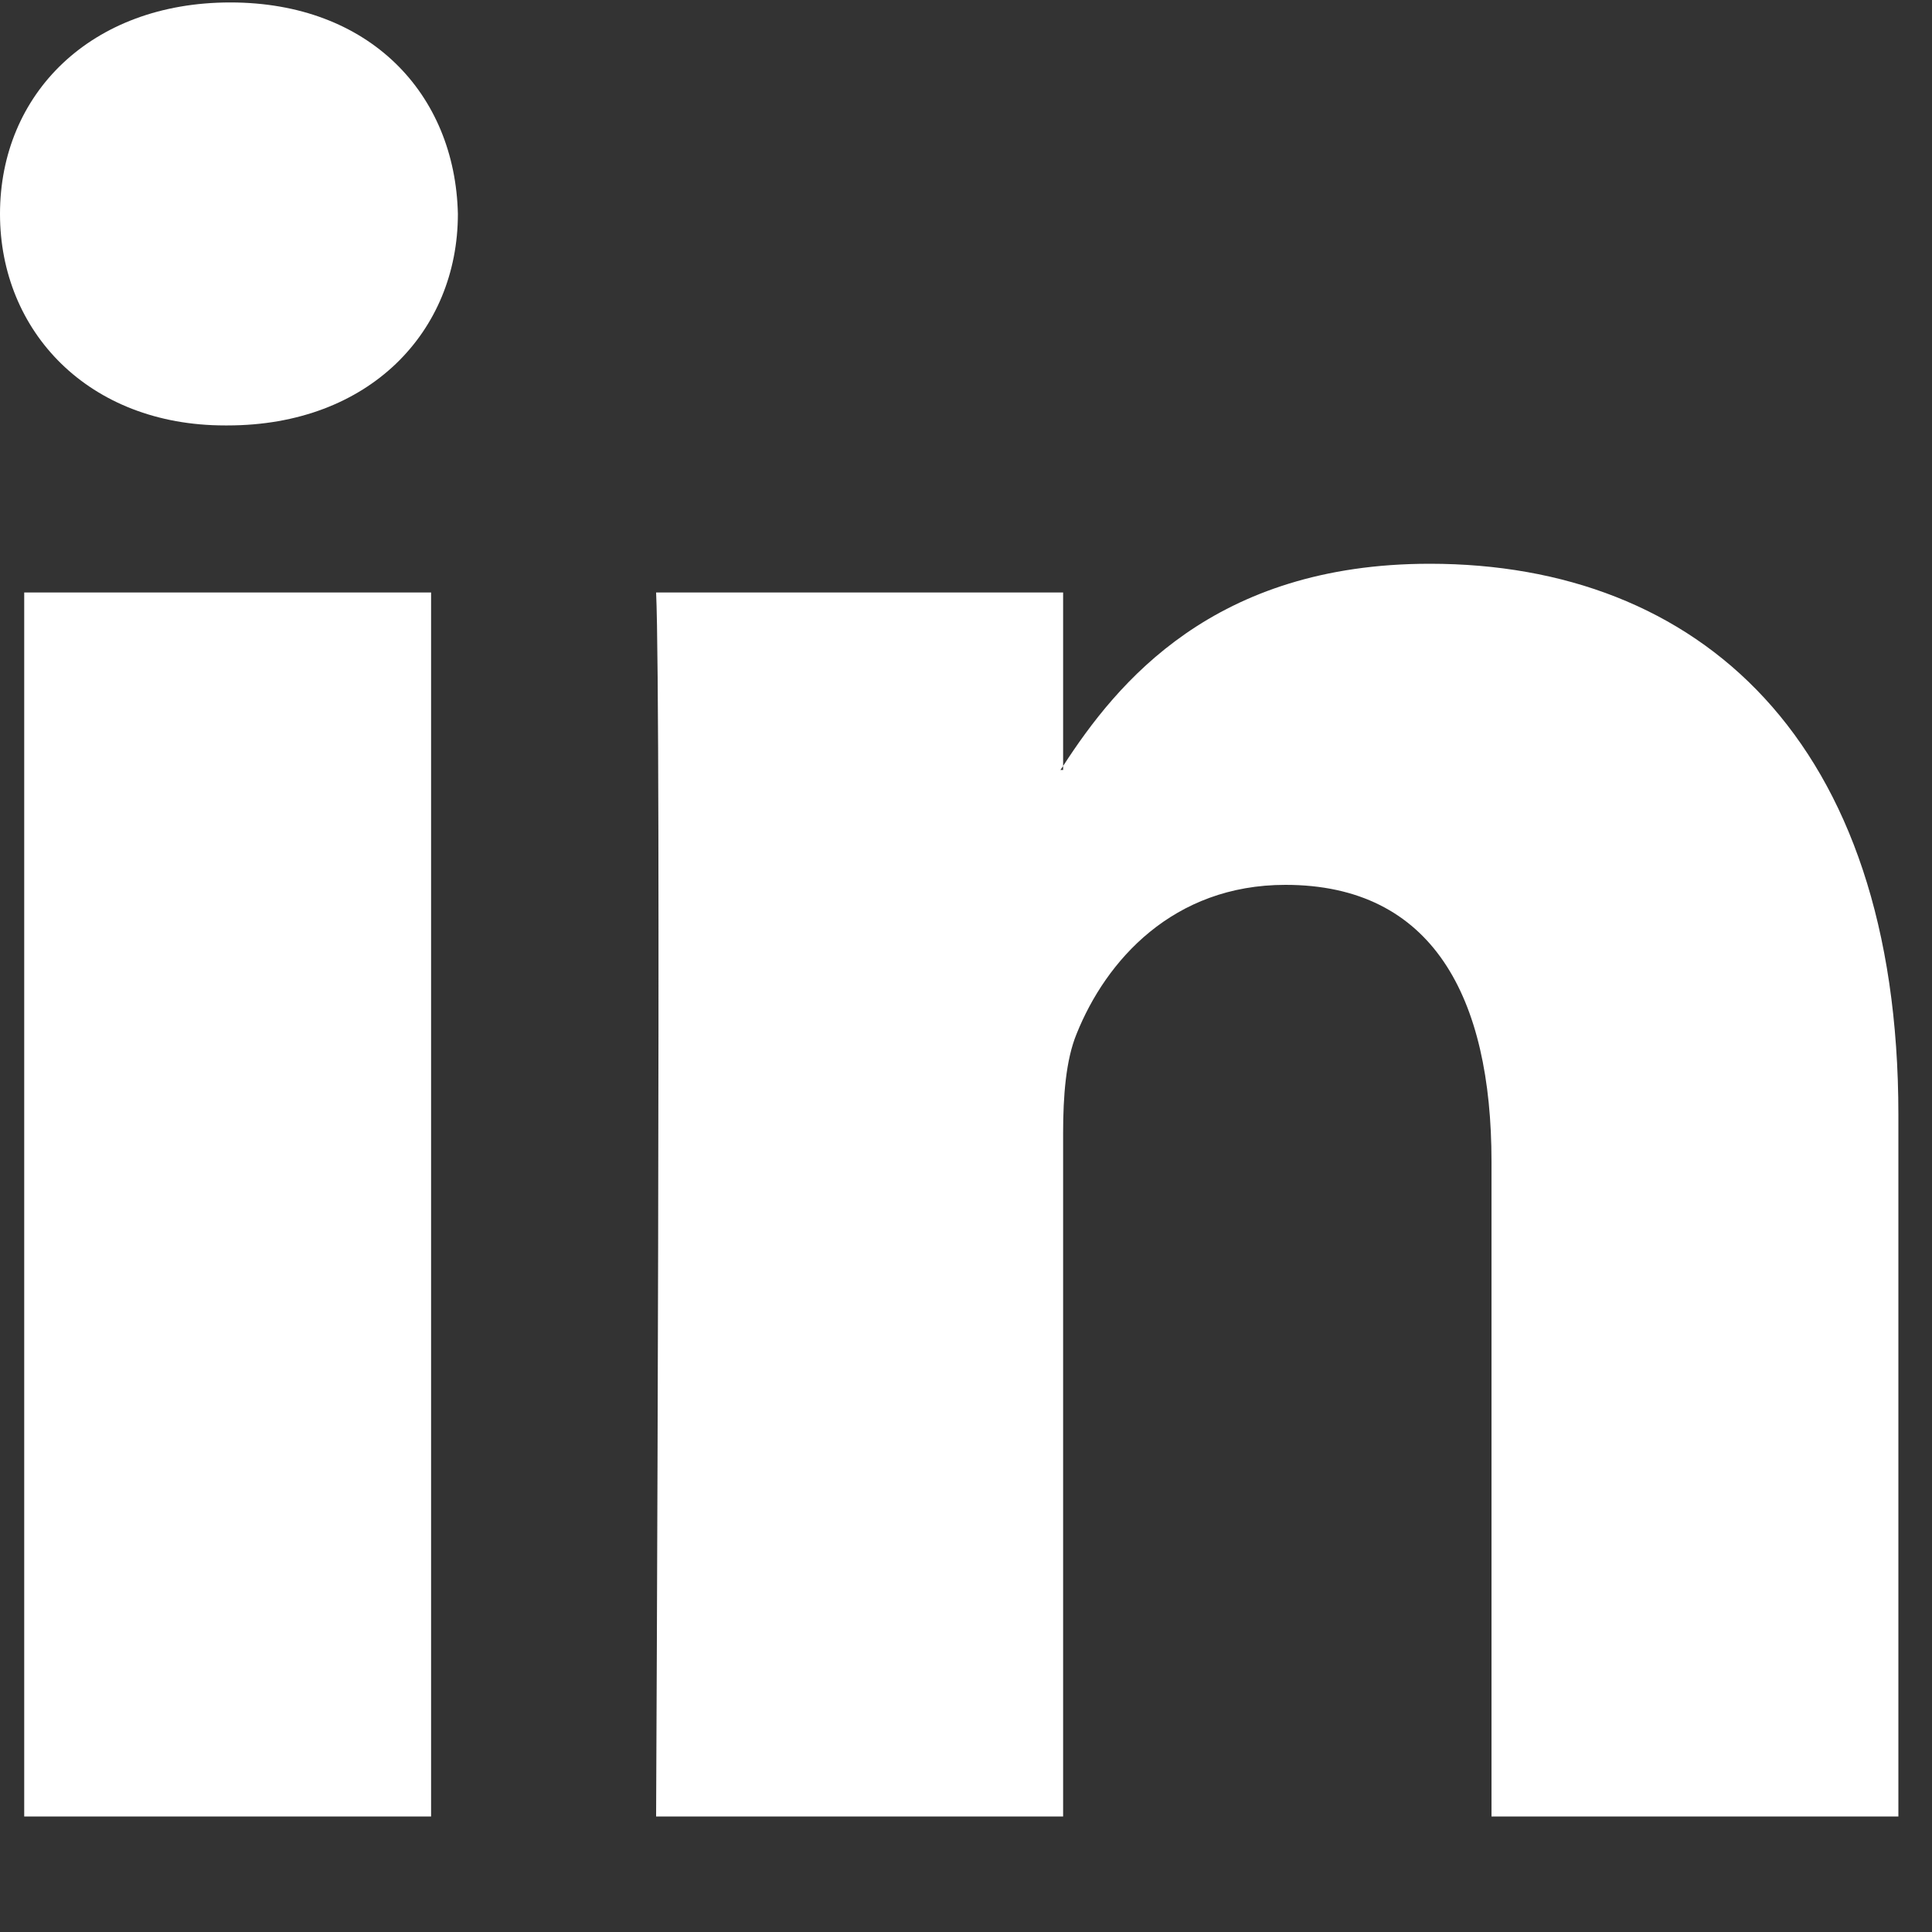
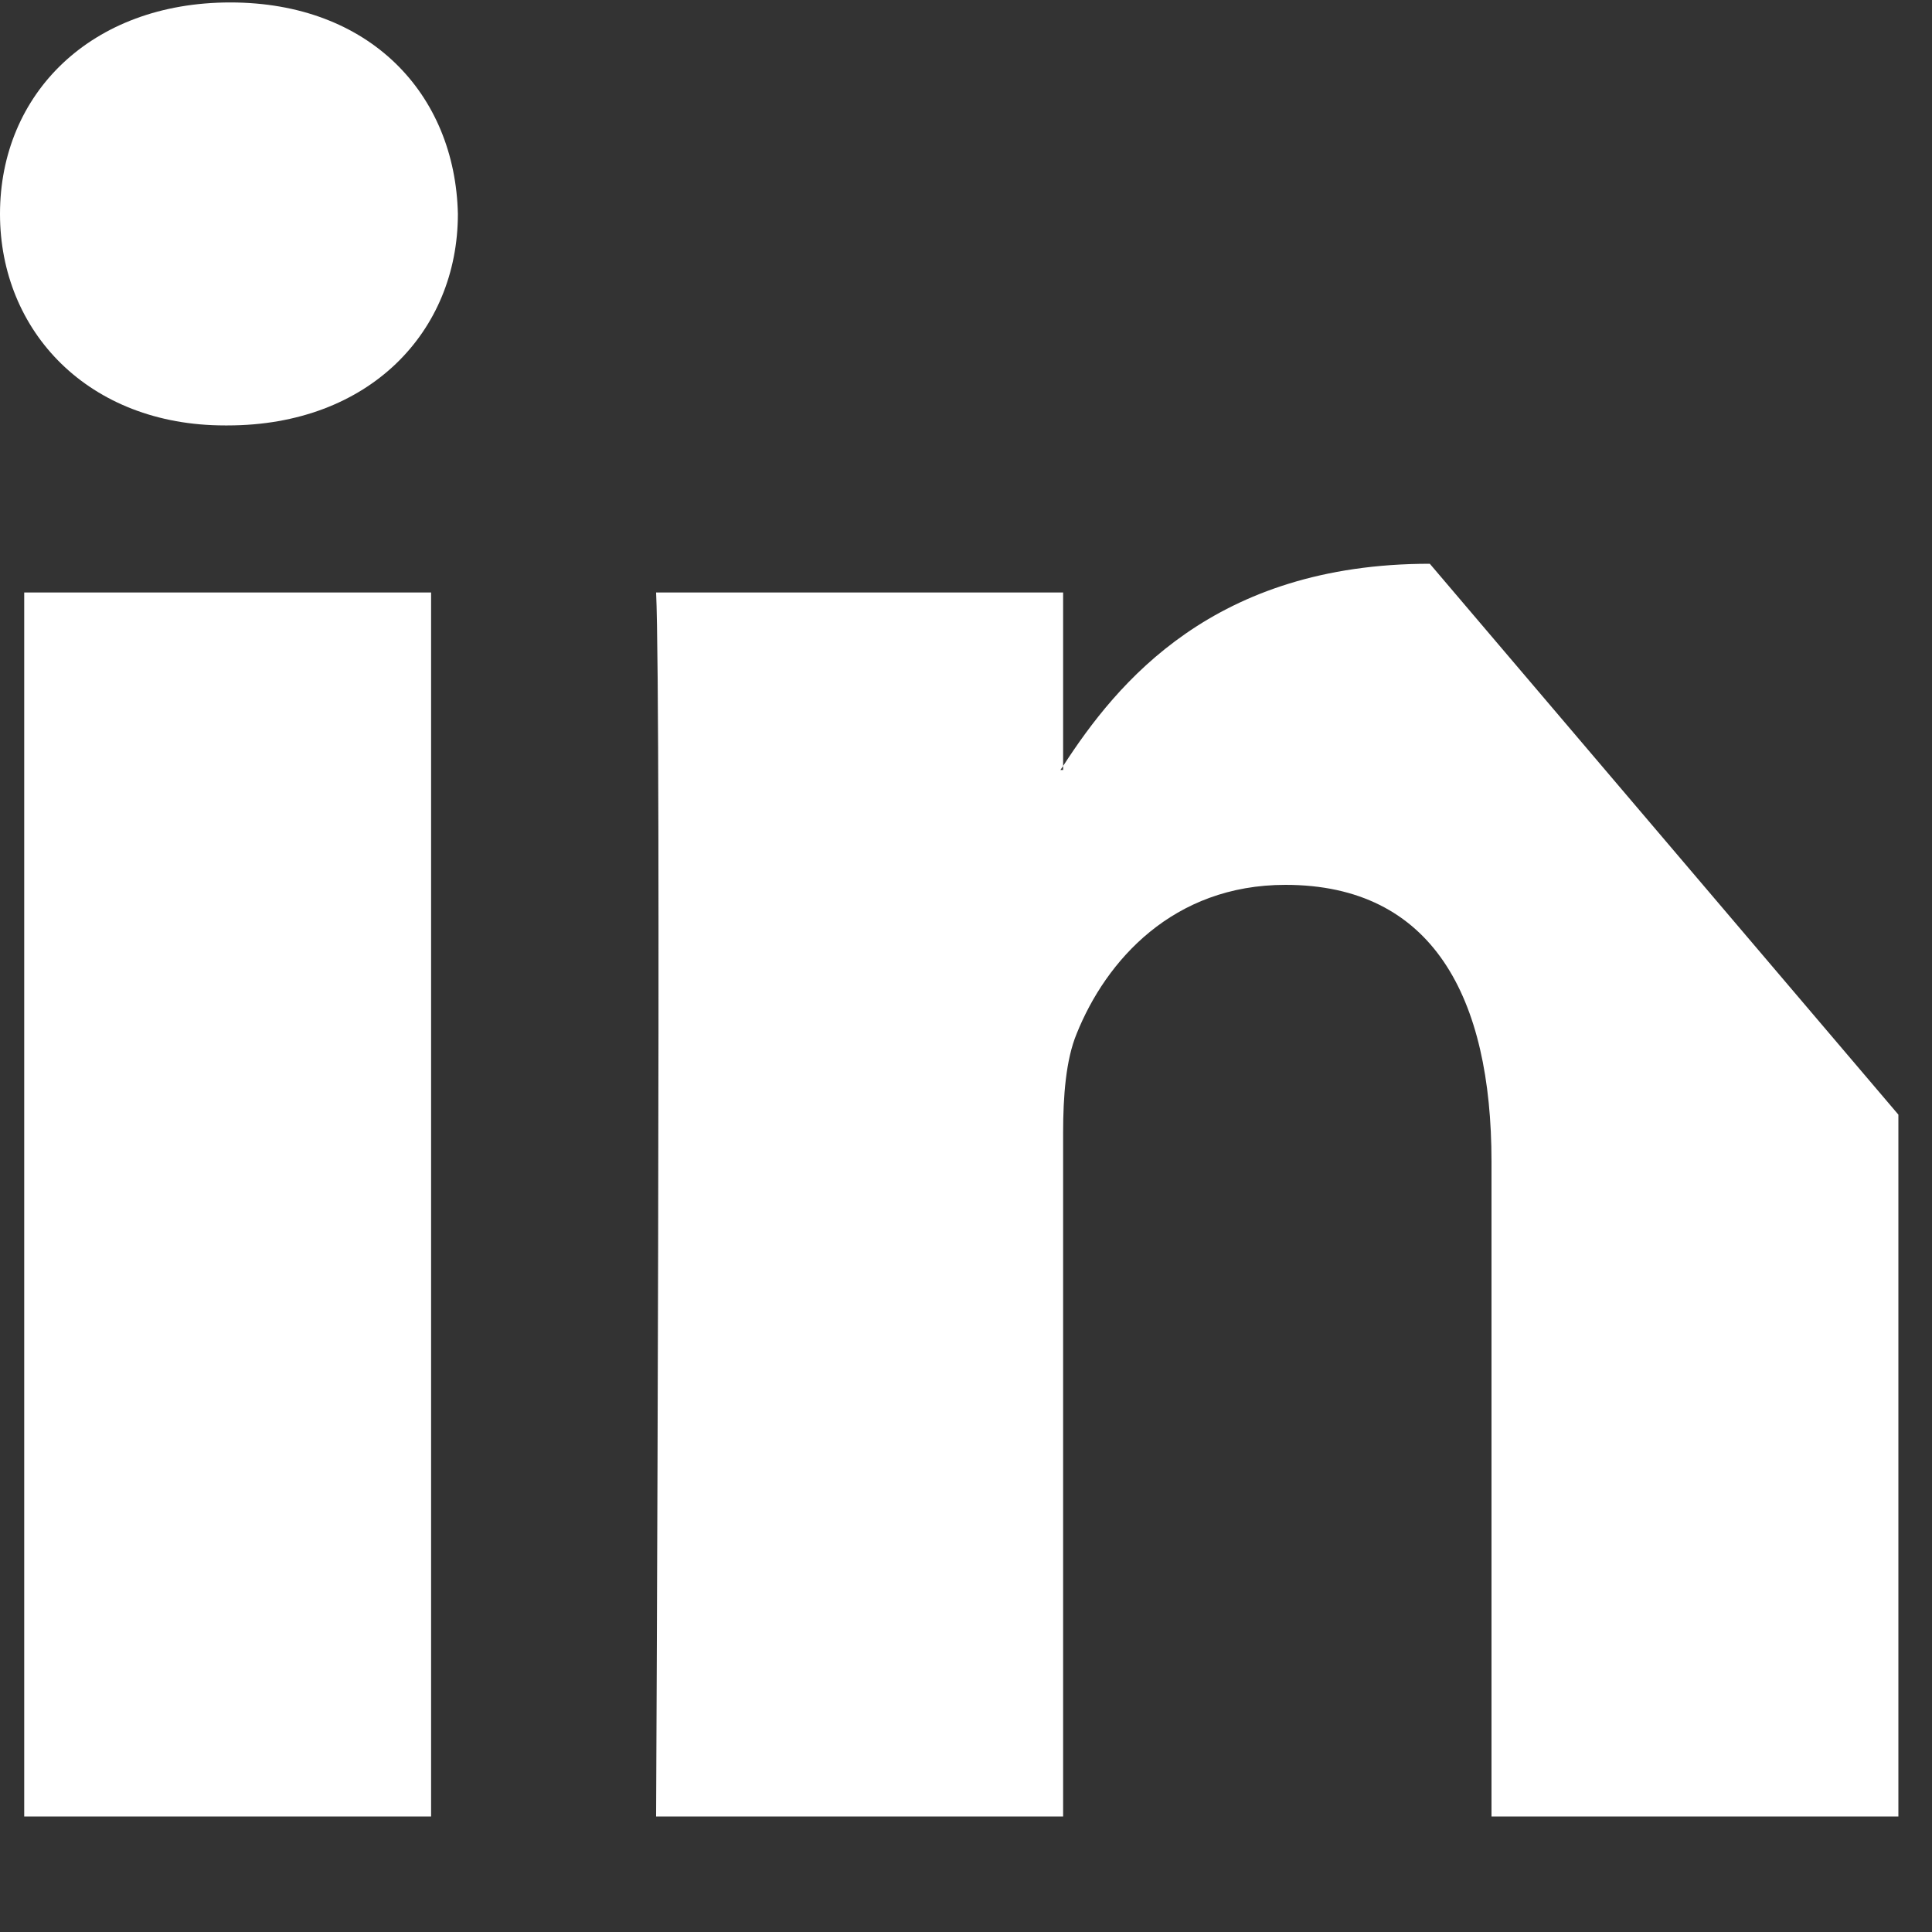
<svg xmlns="http://www.w3.org/2000/svg" width="15" height="15" viewBox="0 0 15 15" fill="none">
  <rect x="0" y="0" width="15" height="15" fill="#333333" stroke="none" />
-   <path fill-rule="evenodd" clip-rule="evenodd" d="M1.788 0.019C0.707 0.019 0 0.728 0 1.661C0 2.573 0.687 3.303 1.746 3.303H1.767C2.869 3.303 3.555 2.573 3.555 1.661C3.534 0.728 2.869 0.019 1.788 0.019ZM14.739 8.654V14.103H11.58V9.019C11.58 7.742 11.123 6.87 9.98 6.87C9.107 6.87 8.587 7.458 8.359 8.026C8.275 8.229 8.254 8.512 8.254 8.796V14.103H5.094C5.094 14.103 5.136 5.492 5.094 4.6H8.254V5.947C8.251 5.952 8.247 5.957 8.244 5.962L8.244 5.962C8.24 5.967 8.236 5.973 8.233 5.978H8.254V5.947C8.673 5.3 9.423 4.377 11.101 4.377C13.181 4.377 14.739 5.735 14.739 8.654ZM3.347 14.103H0.188V4.6H3.347V14.103Z" fill="white" />
+   <path fill-rule="evenodd" clip-rule="evenodd" d="M1.788 0.019C0.707 0.019 0 0.728 0 1.661C0 2.573 0.687 3.303 1.746 3.303H1.767C2.869 3.303 3.555 2.573 3.555 1.661C3.534 0.728 2.869 0.019 1.788 0.019ZM14.739 8.654V14.103H11.58V9.019C11.58 7.742 11.123 6.87 9.98 6.87C9.107 6.87 8.587 7.458 8.359 8.026C8.275 8.229 8.254 8.512 8.254 8.796V14.103H5.094C5.094 14.103 5.136 5.492 5.094 4.6H8.254V5.947C8.251 5.952 8.247 5.957 8.244 5.962L8.244 5.962C8.24 5.967 8.236 5.973 8.233 5.978H8.254V5.947C8.673 5.3 9.423 4.377 11.101 4.377ZM3.347 14.103H0.188V4.6H3.347V14.103Z" fill="white" />
</svg>